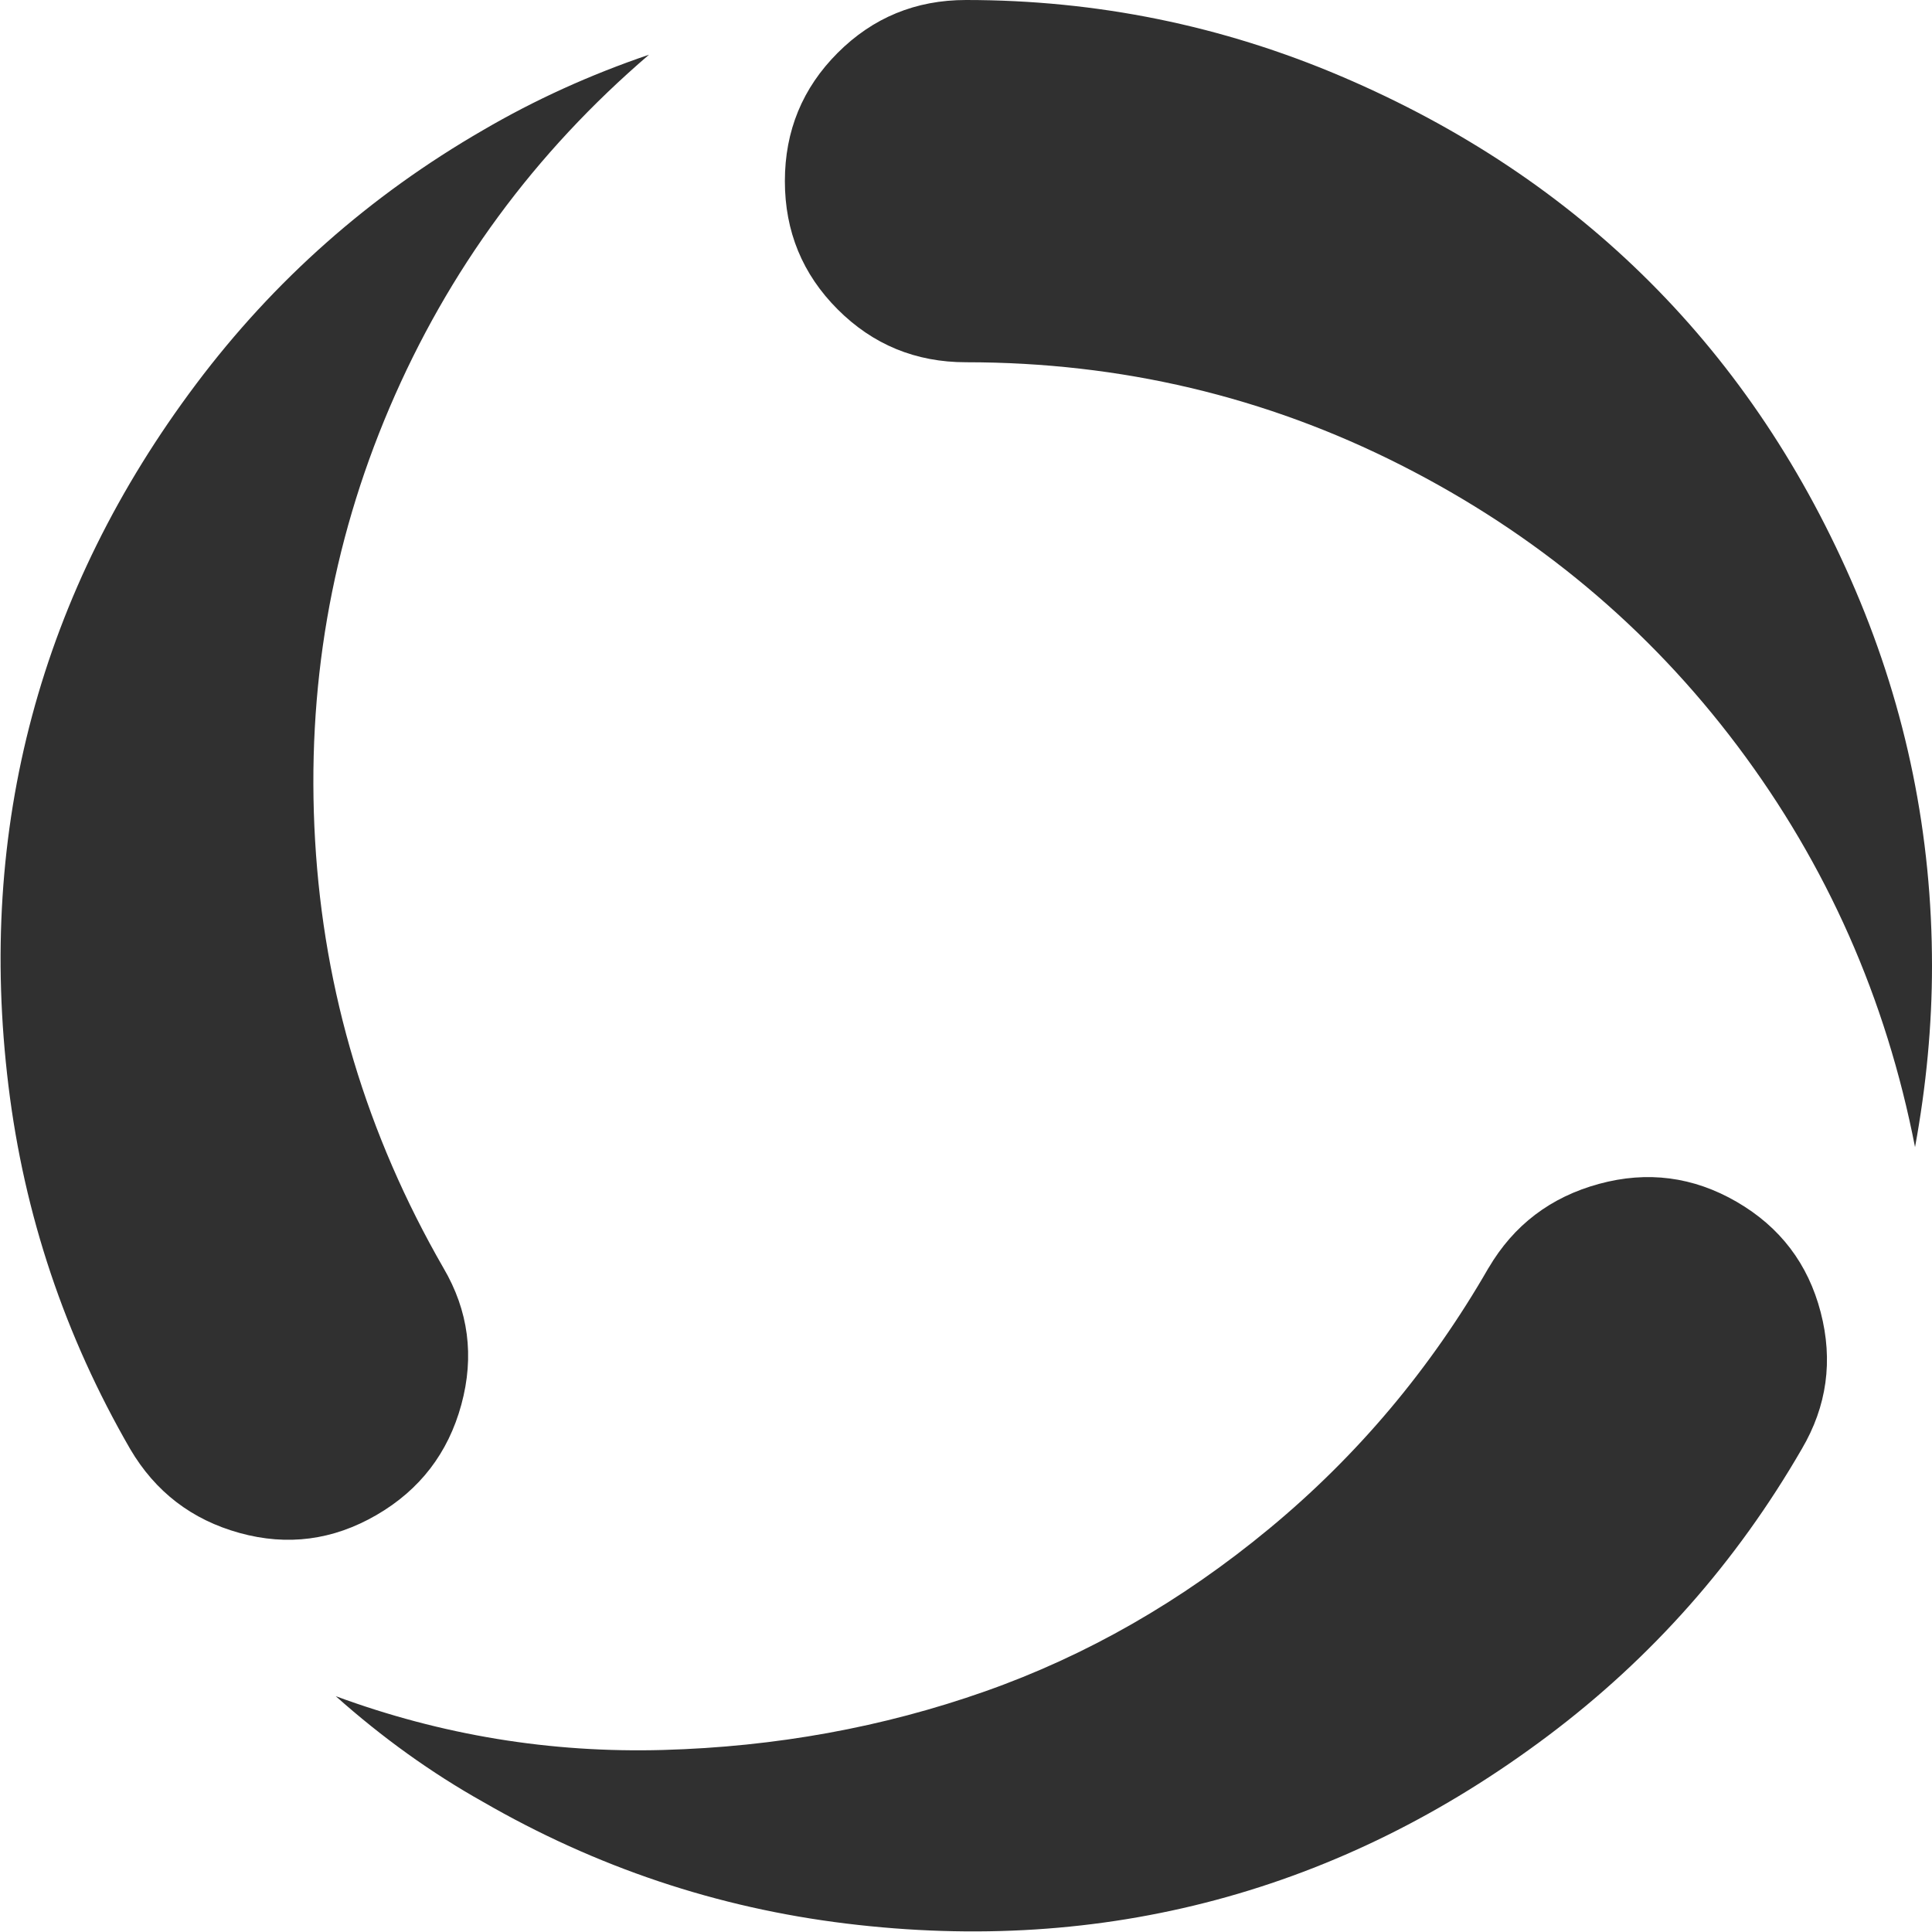
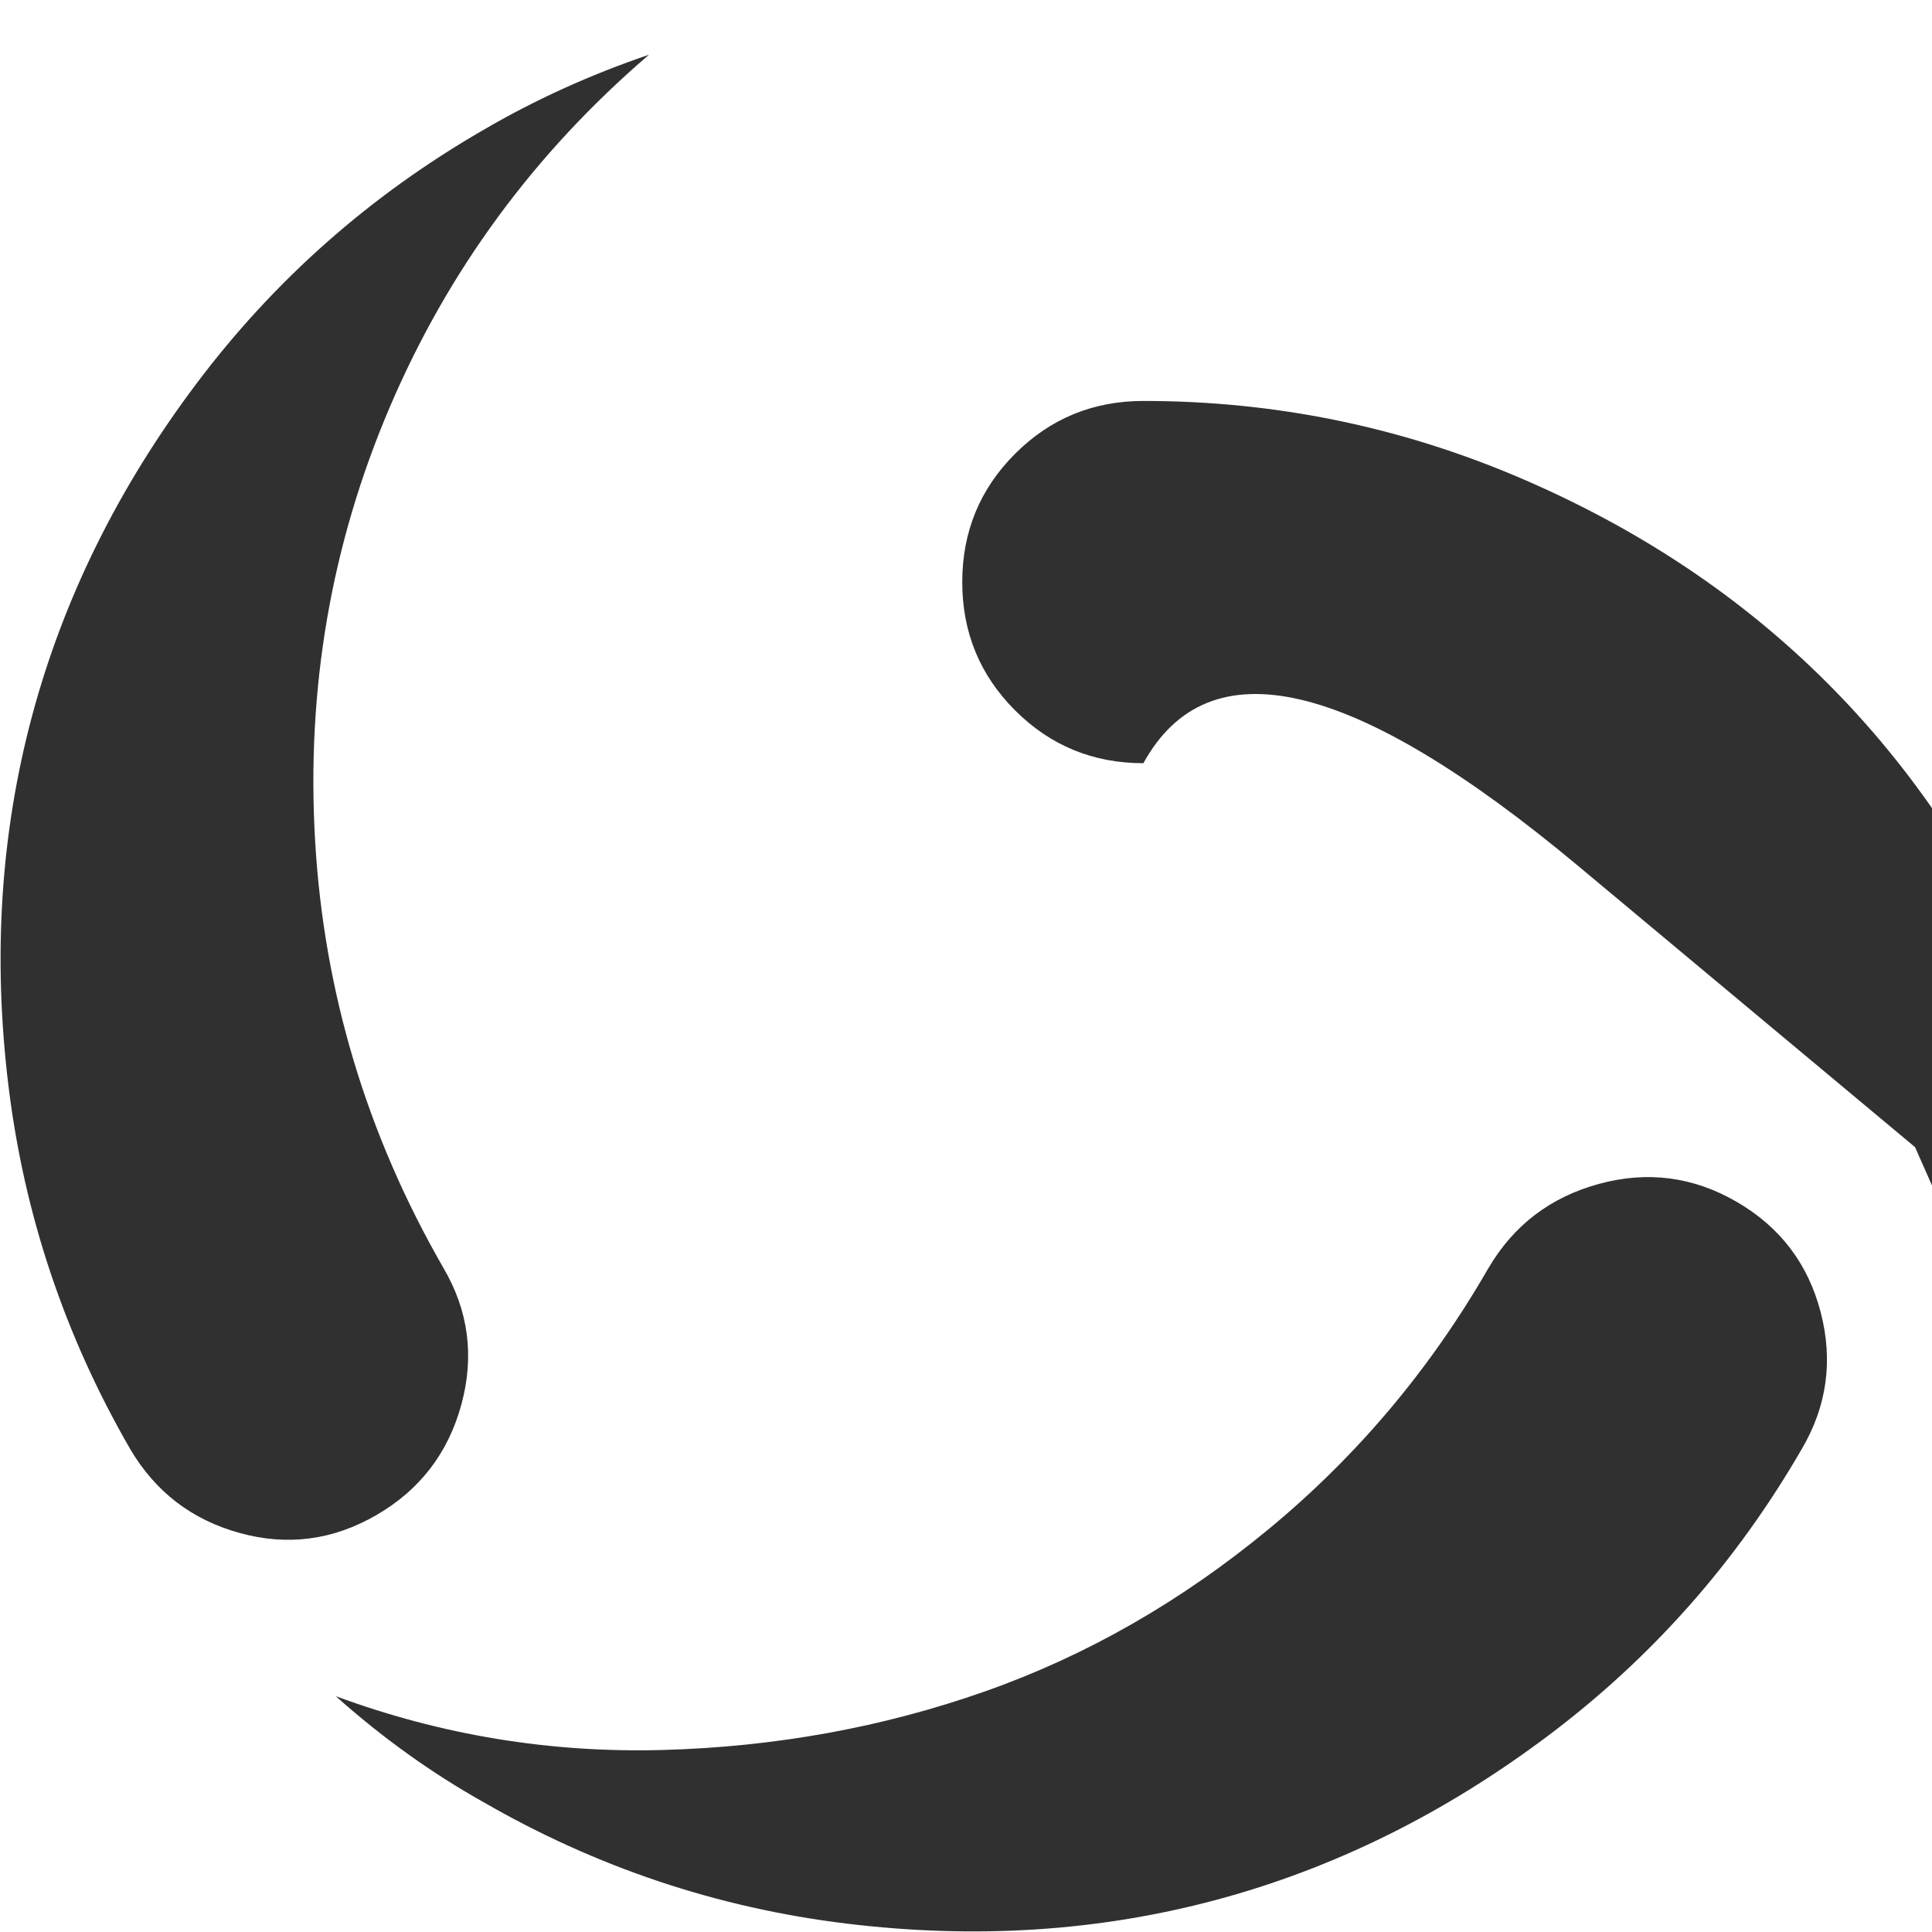
<svg xmlns="http://www.w3.org/2000/svg" fill="#303030" height="16" width="16" version="1.1" viewBox="0 0 32 32">
  <style>path{animation:spin 1s linear infinite;transform-origin:center;}@keyframes spin {100%{transform:rotate(360deg)}}</style>
-   <path d="M31.719 19q-0.719-3.688-2.938-6.641t-5.578-4.656-7.203-1.703q-1.25 0-2.125-0.875t-0.875-2.125 0.875-2.125 2.125-0.875q3.25 0 6.219 1.266t5.109 3.406 3.406 5.109 1.266 6.219q0 1.469-0.281 3zM24.656 21q0.625-1.063 1.828-1.391t2.281 0.297 1.391 1.828-0.313 2.266q-1.625 2.813-4.203 4.75t-5.5 2.719-6.125 0.391-6.016-2.016q-1.281-0.719-2.438-1.75 2.625 0.969 5.422 0.891t5.328-0.969 4.719-2.703 3.625-4.313zM7.344 21q0.625 1.063 0.297 2.266t-1.406 1.828-2.266 0.297-1.813-1.391q-1.625-2.813-2.016-6.016t0.391-6.125 2.719-5.5 4.75-4.203q1.281-0.75 2.75-1.25-2.844 2.438-4.297 5.844t-1.234 7.172 2.125 7.078z" />
+   <path d="M31.719 19t-5.578-4.656-7.203-1.703q-1.25 0-2.125-0.875t-0.875-2.125 0.875-2.125 2.125-0.875q3.25 0 6.219 1.266t5.109 3.406 3.406 5.109 1.266 6.219q0 1.469-0.281 3zM24.656 21q0.625-1.063 1.828-1.391t2.281 0.297 1.391 1.828-0.313 2.266q-1.625 2.813-4.203 4.75t-5.5 2.719-6.125 0.391-6.016-2.016q-1.281-0.719-2.438-1.75 2.625 0.969 5.422 0.891t5.328-0.969 4.719-2.703 3.625-4.313zM7.344 21q0.625 1.063 0.297 2.266t-1.406 1.828-2.266 0.297-1.813-1.391q-1.625-2.813-2.016-6.016t0.391-6.125 2.719-5.5 4.75-4.203q1.281-0.75 2.75-1.25-2.844 2.438-4.297 5.844t-1.234 7.172 2.125 7.078z" />
</svg>